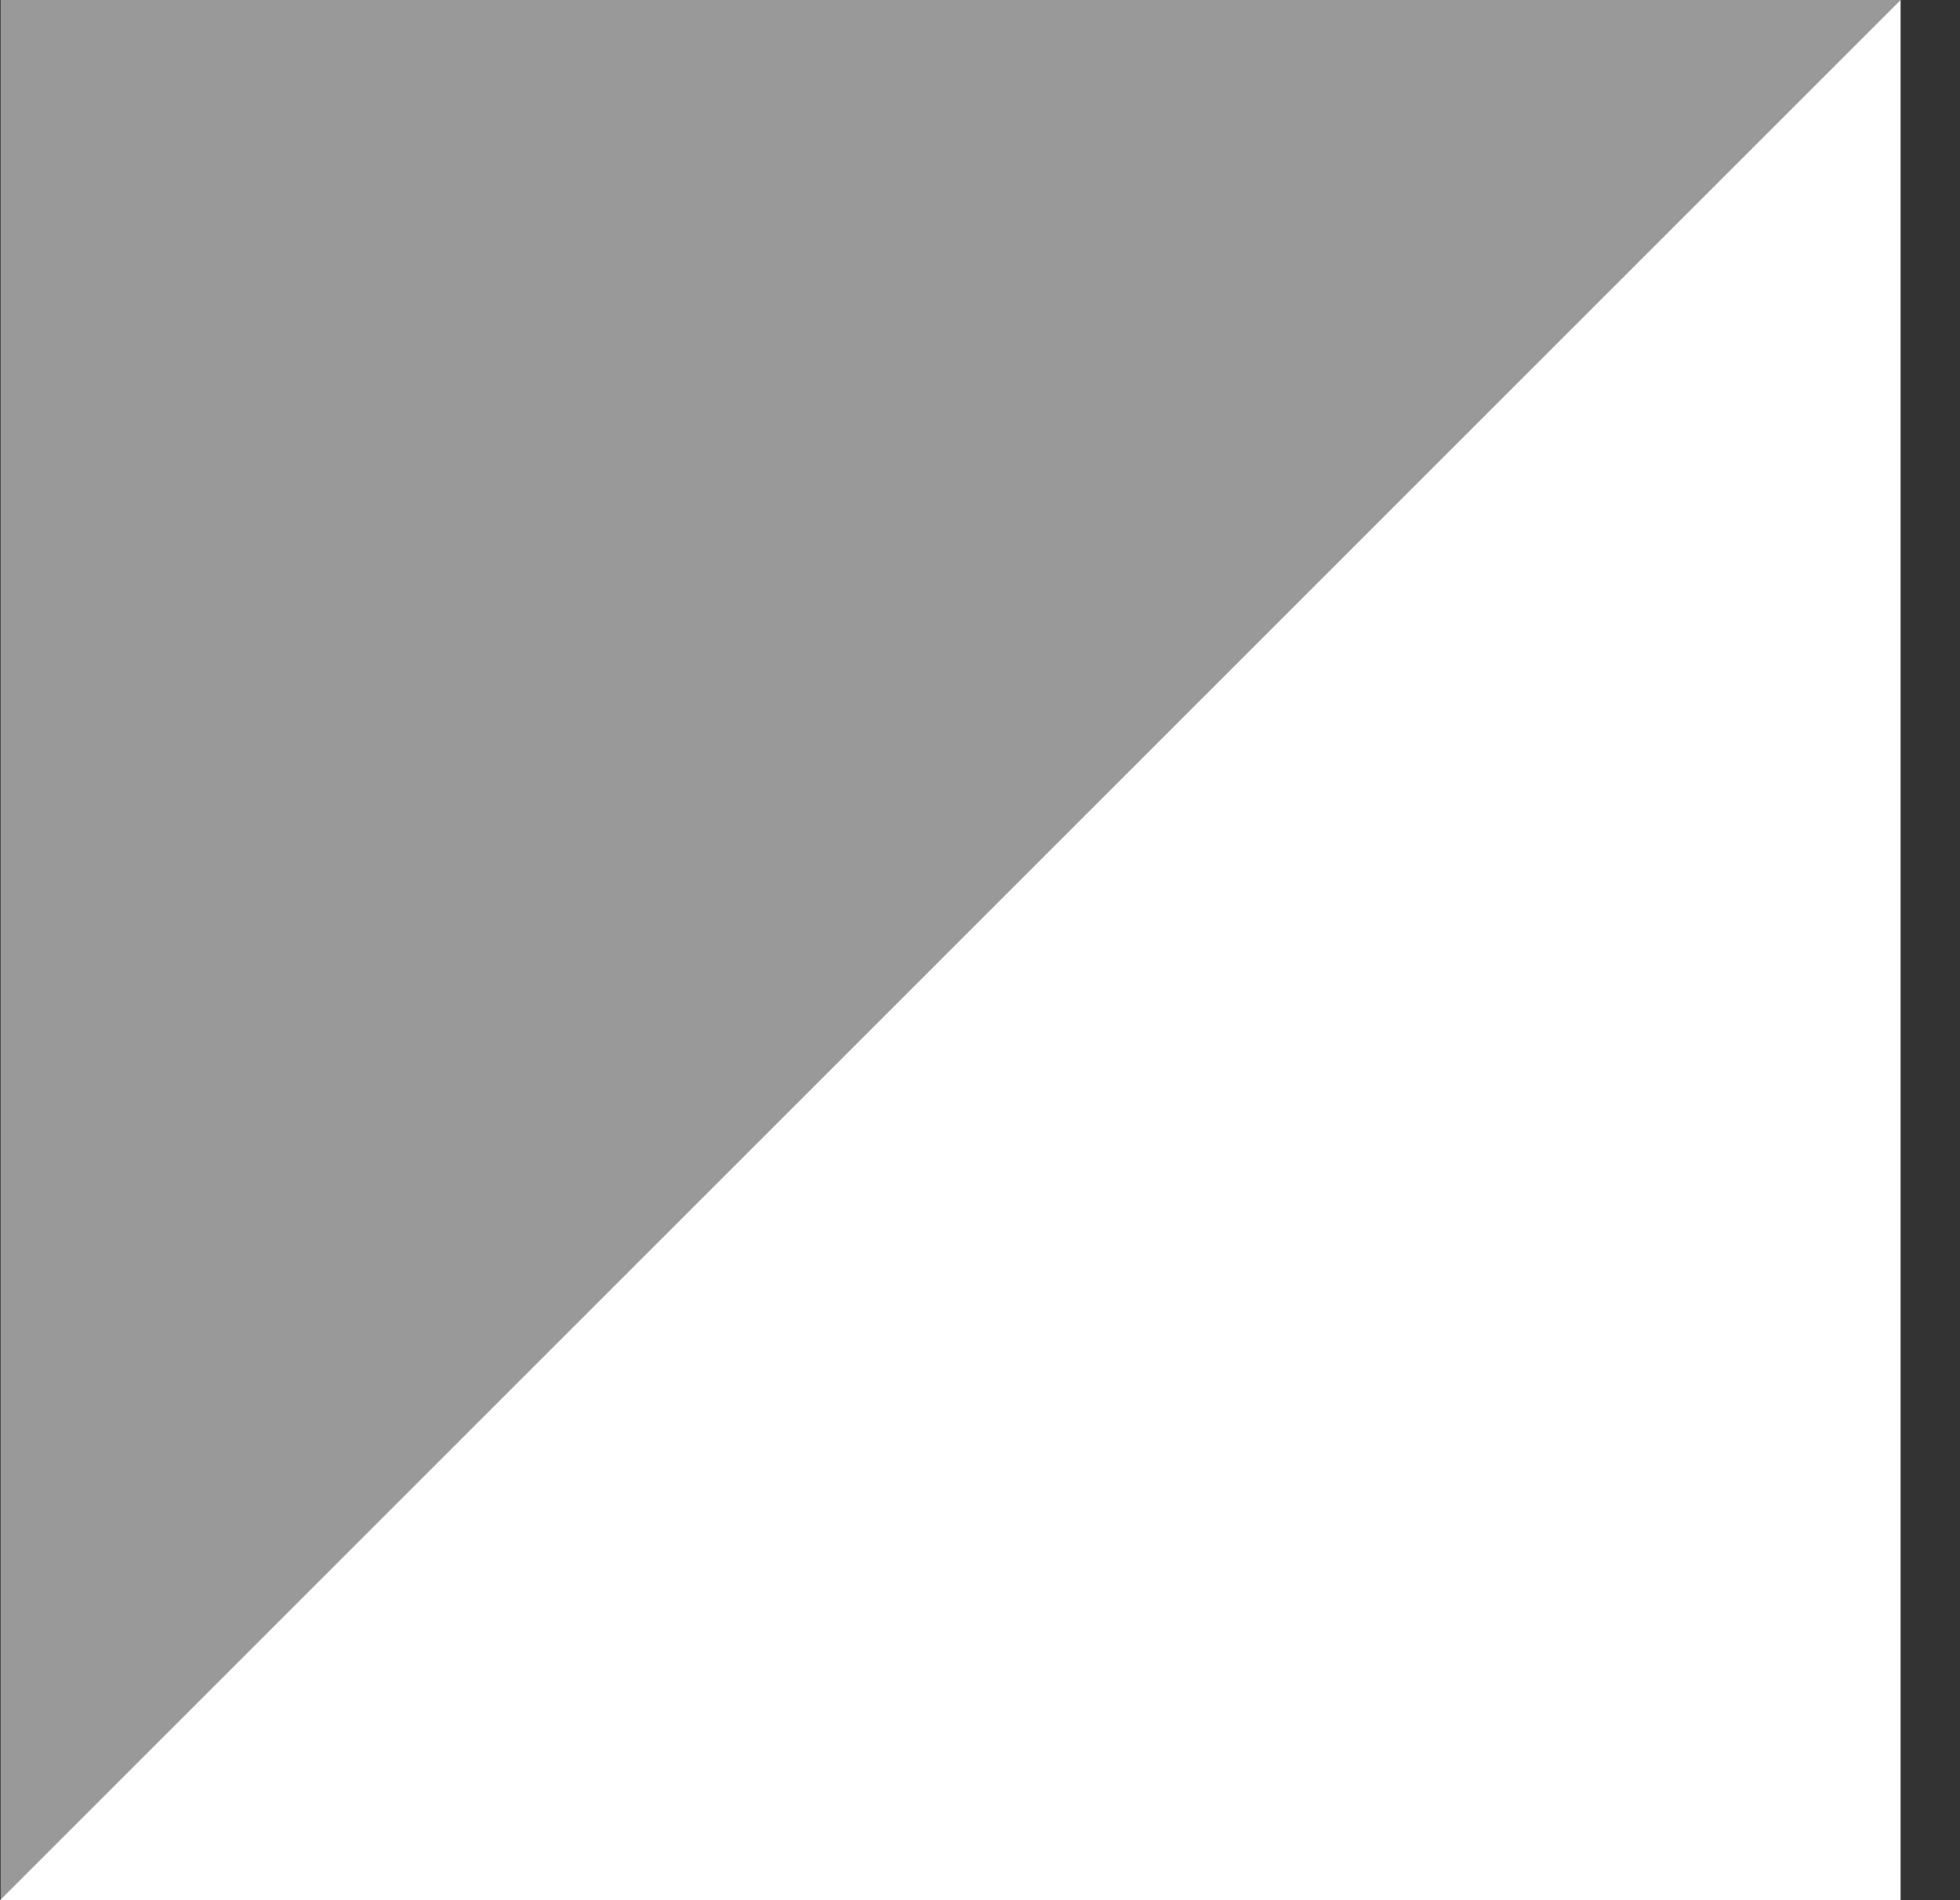
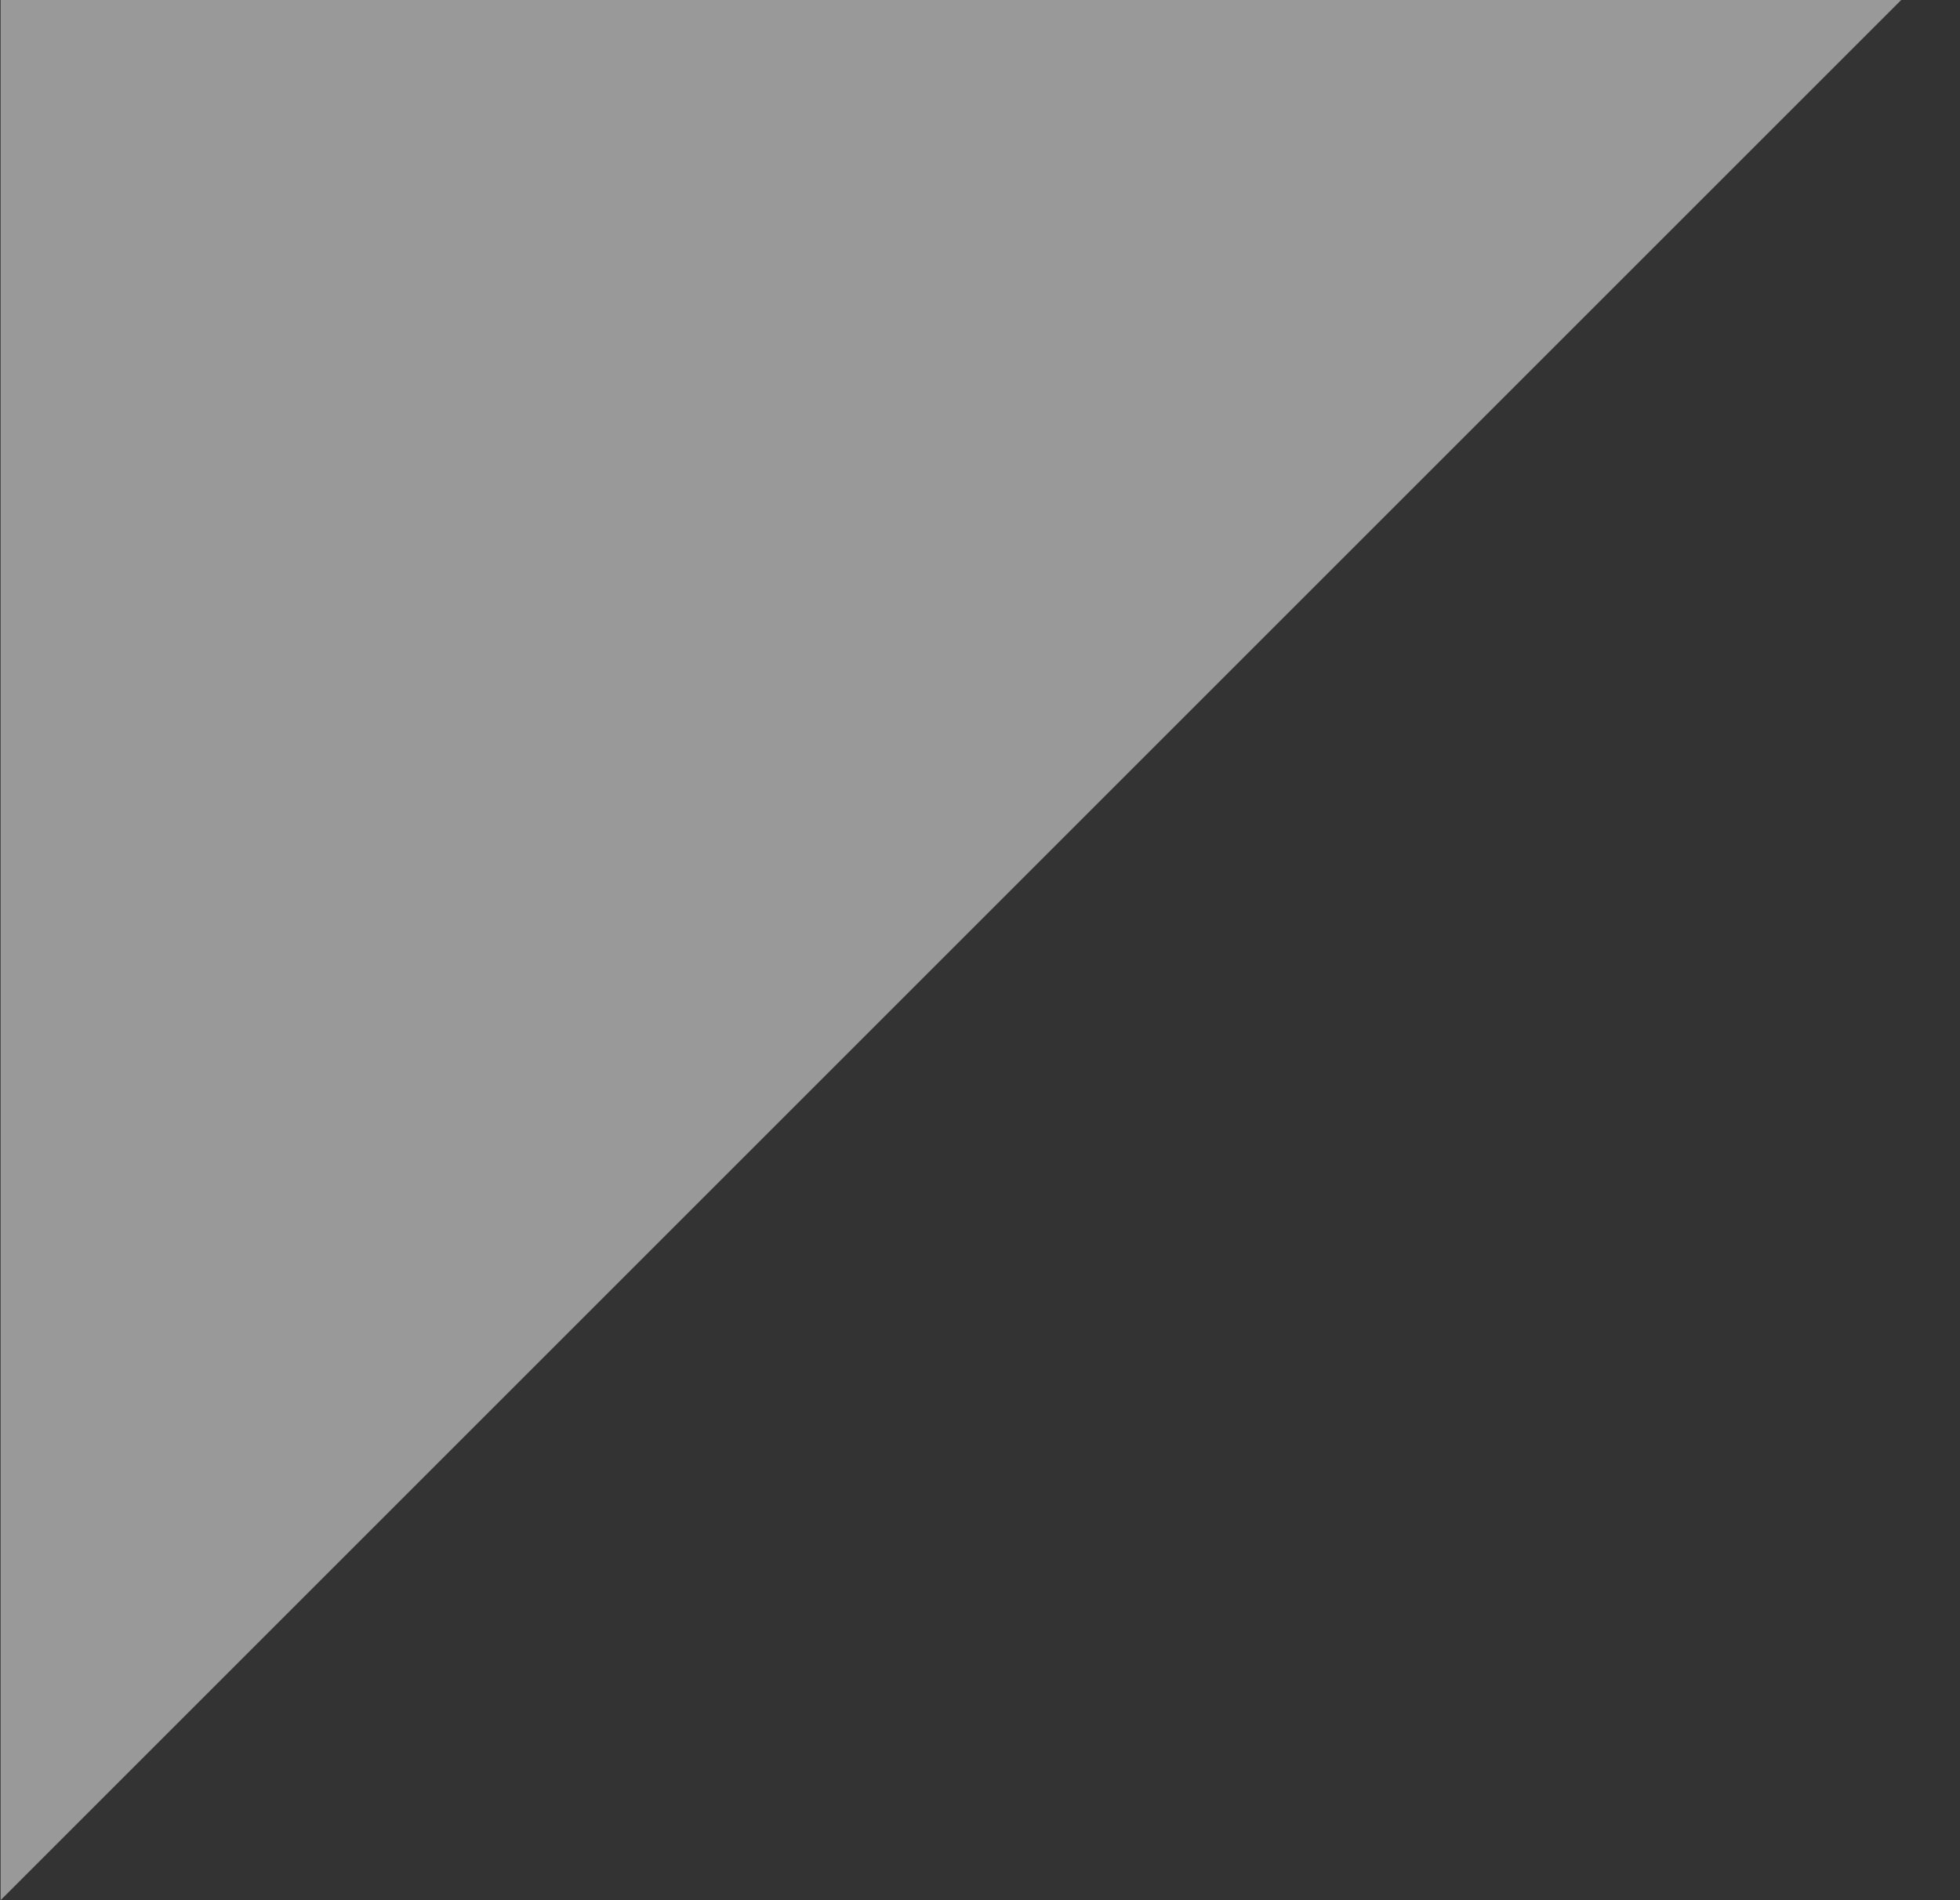
<svg xmlns="http://www.w3.org/2000/svg" width="33" height="32" viewBox="0 0 33 32" fill="none">
  <rect x="0" y="0" width="33" height="32" fill="#333333" stroke="none" />
  <path opacity="0.5" d="M16.01 16L0.01 32L0.01 1.90735e-06L32.01 1.90735e-06L16.01 16Z" fill="white" />
-   <path d="M16 16.001L32 0.001V32.001H0L16 16.001Z" fill="white" />
</svg>